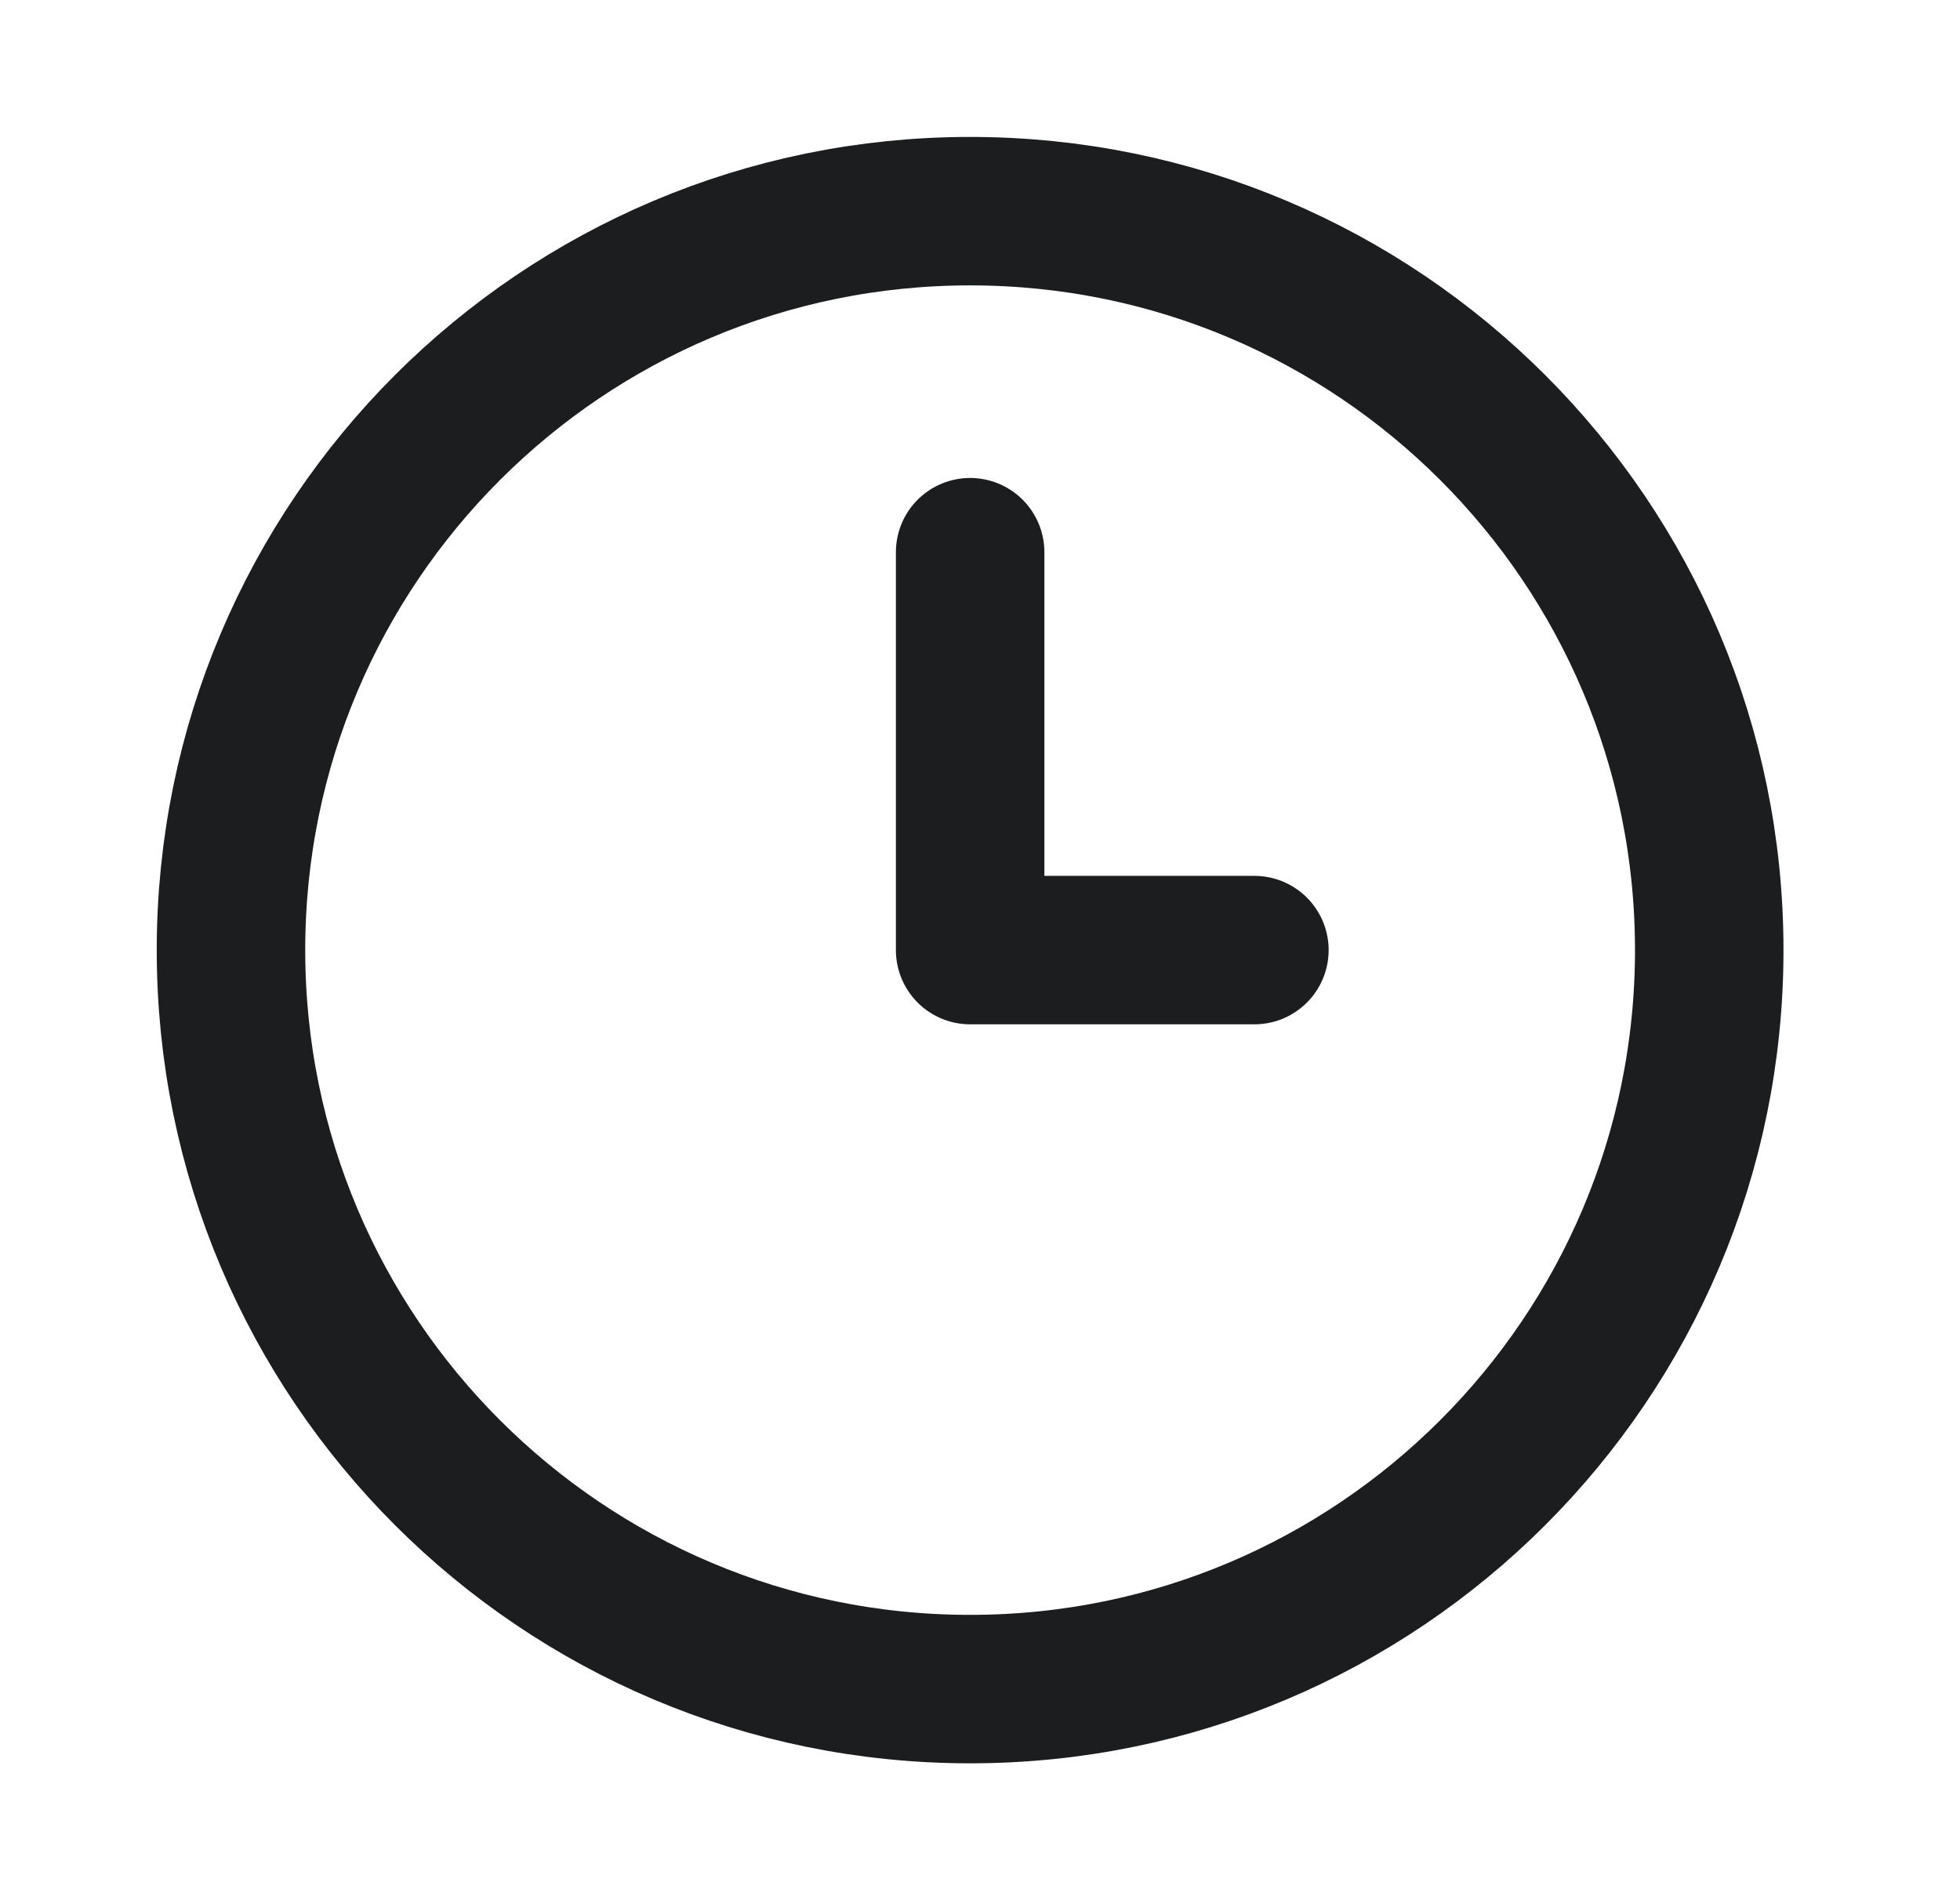
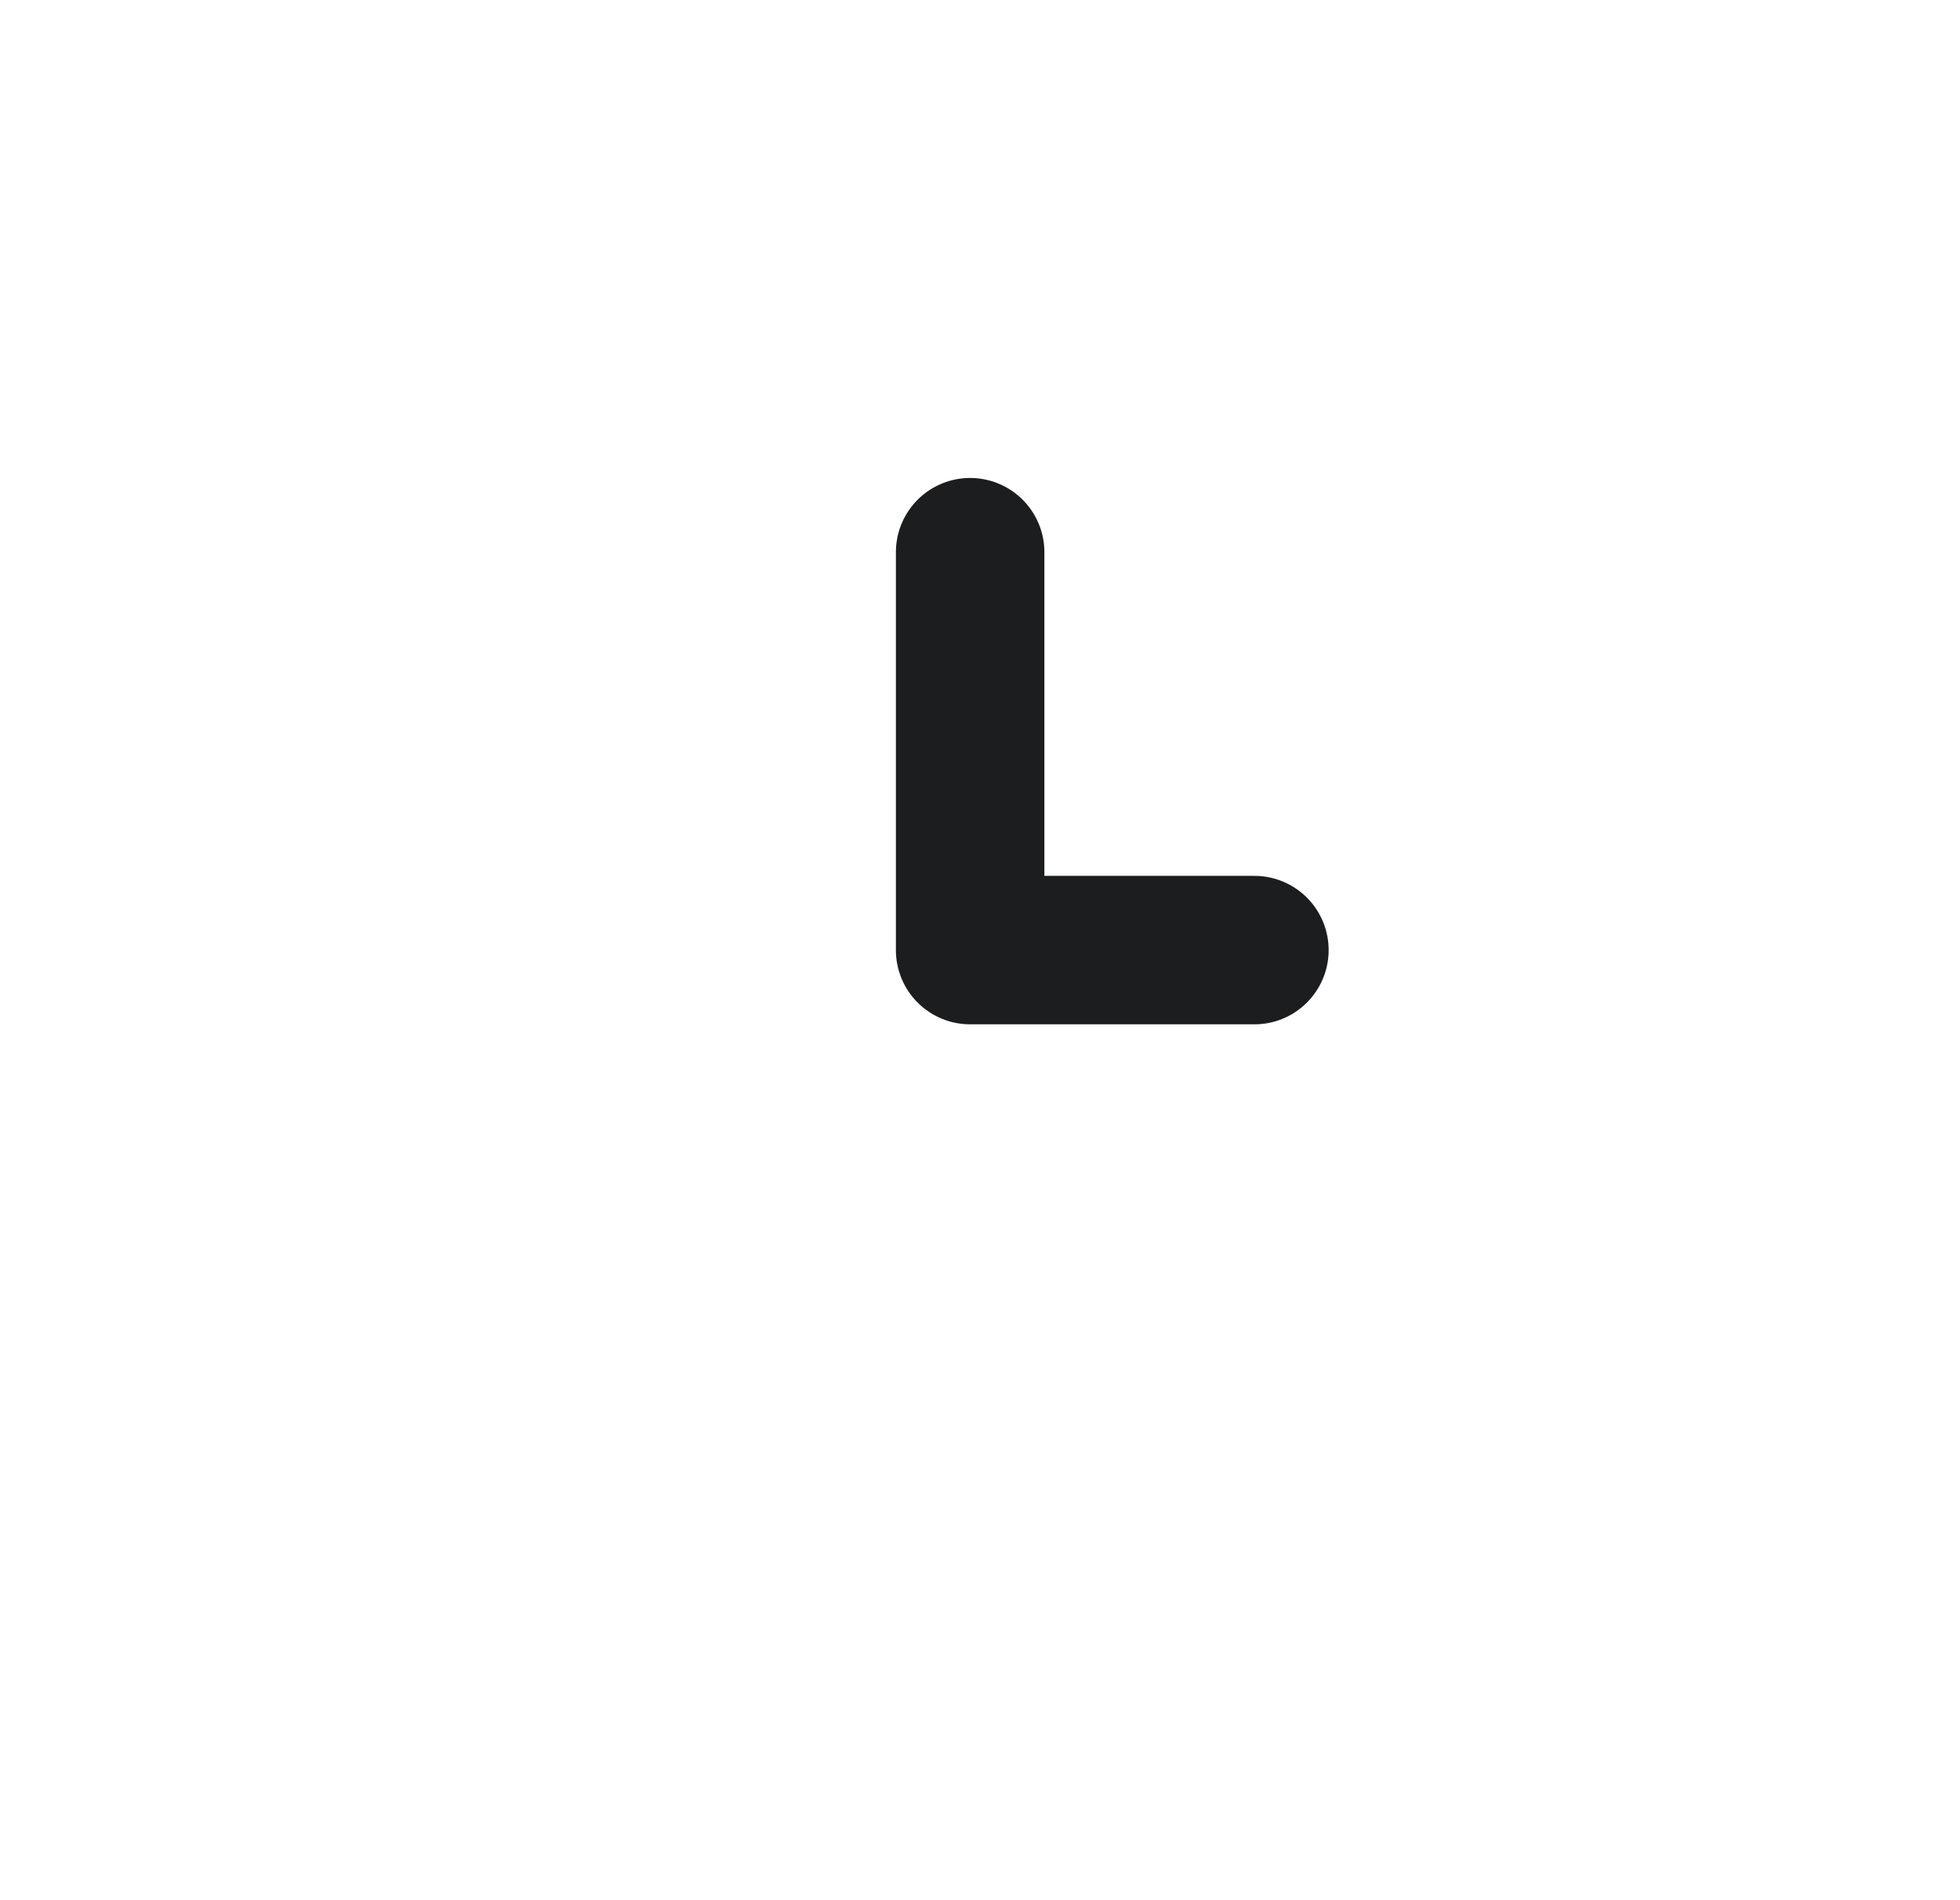
<svg xmlns="http://www.w3.org/2000/svg" width="33" height="32" viewBox="0 0 33 32" fill="none">
-   <path d="M16.333 28.445C23.206 28.445 28.778 22.873 28.778 16C28.778 9.127 23.206 3.556 16.333 3.556C9.46 3.556 3.889 9.127 3.889 16C3.889 22.873 9.46 28.445 16.333 28.445Z" stroke="#1C1D1F" stroke-width="2.5" stroke-linecap="round" stroke-linejoin="round" />
  <path d="M16.334 9.299V16H21.12" stroke="#1C1D1F" stroke-width="2.5" stroke-linecap="round" stroke-linejoin="round" />
</svg>